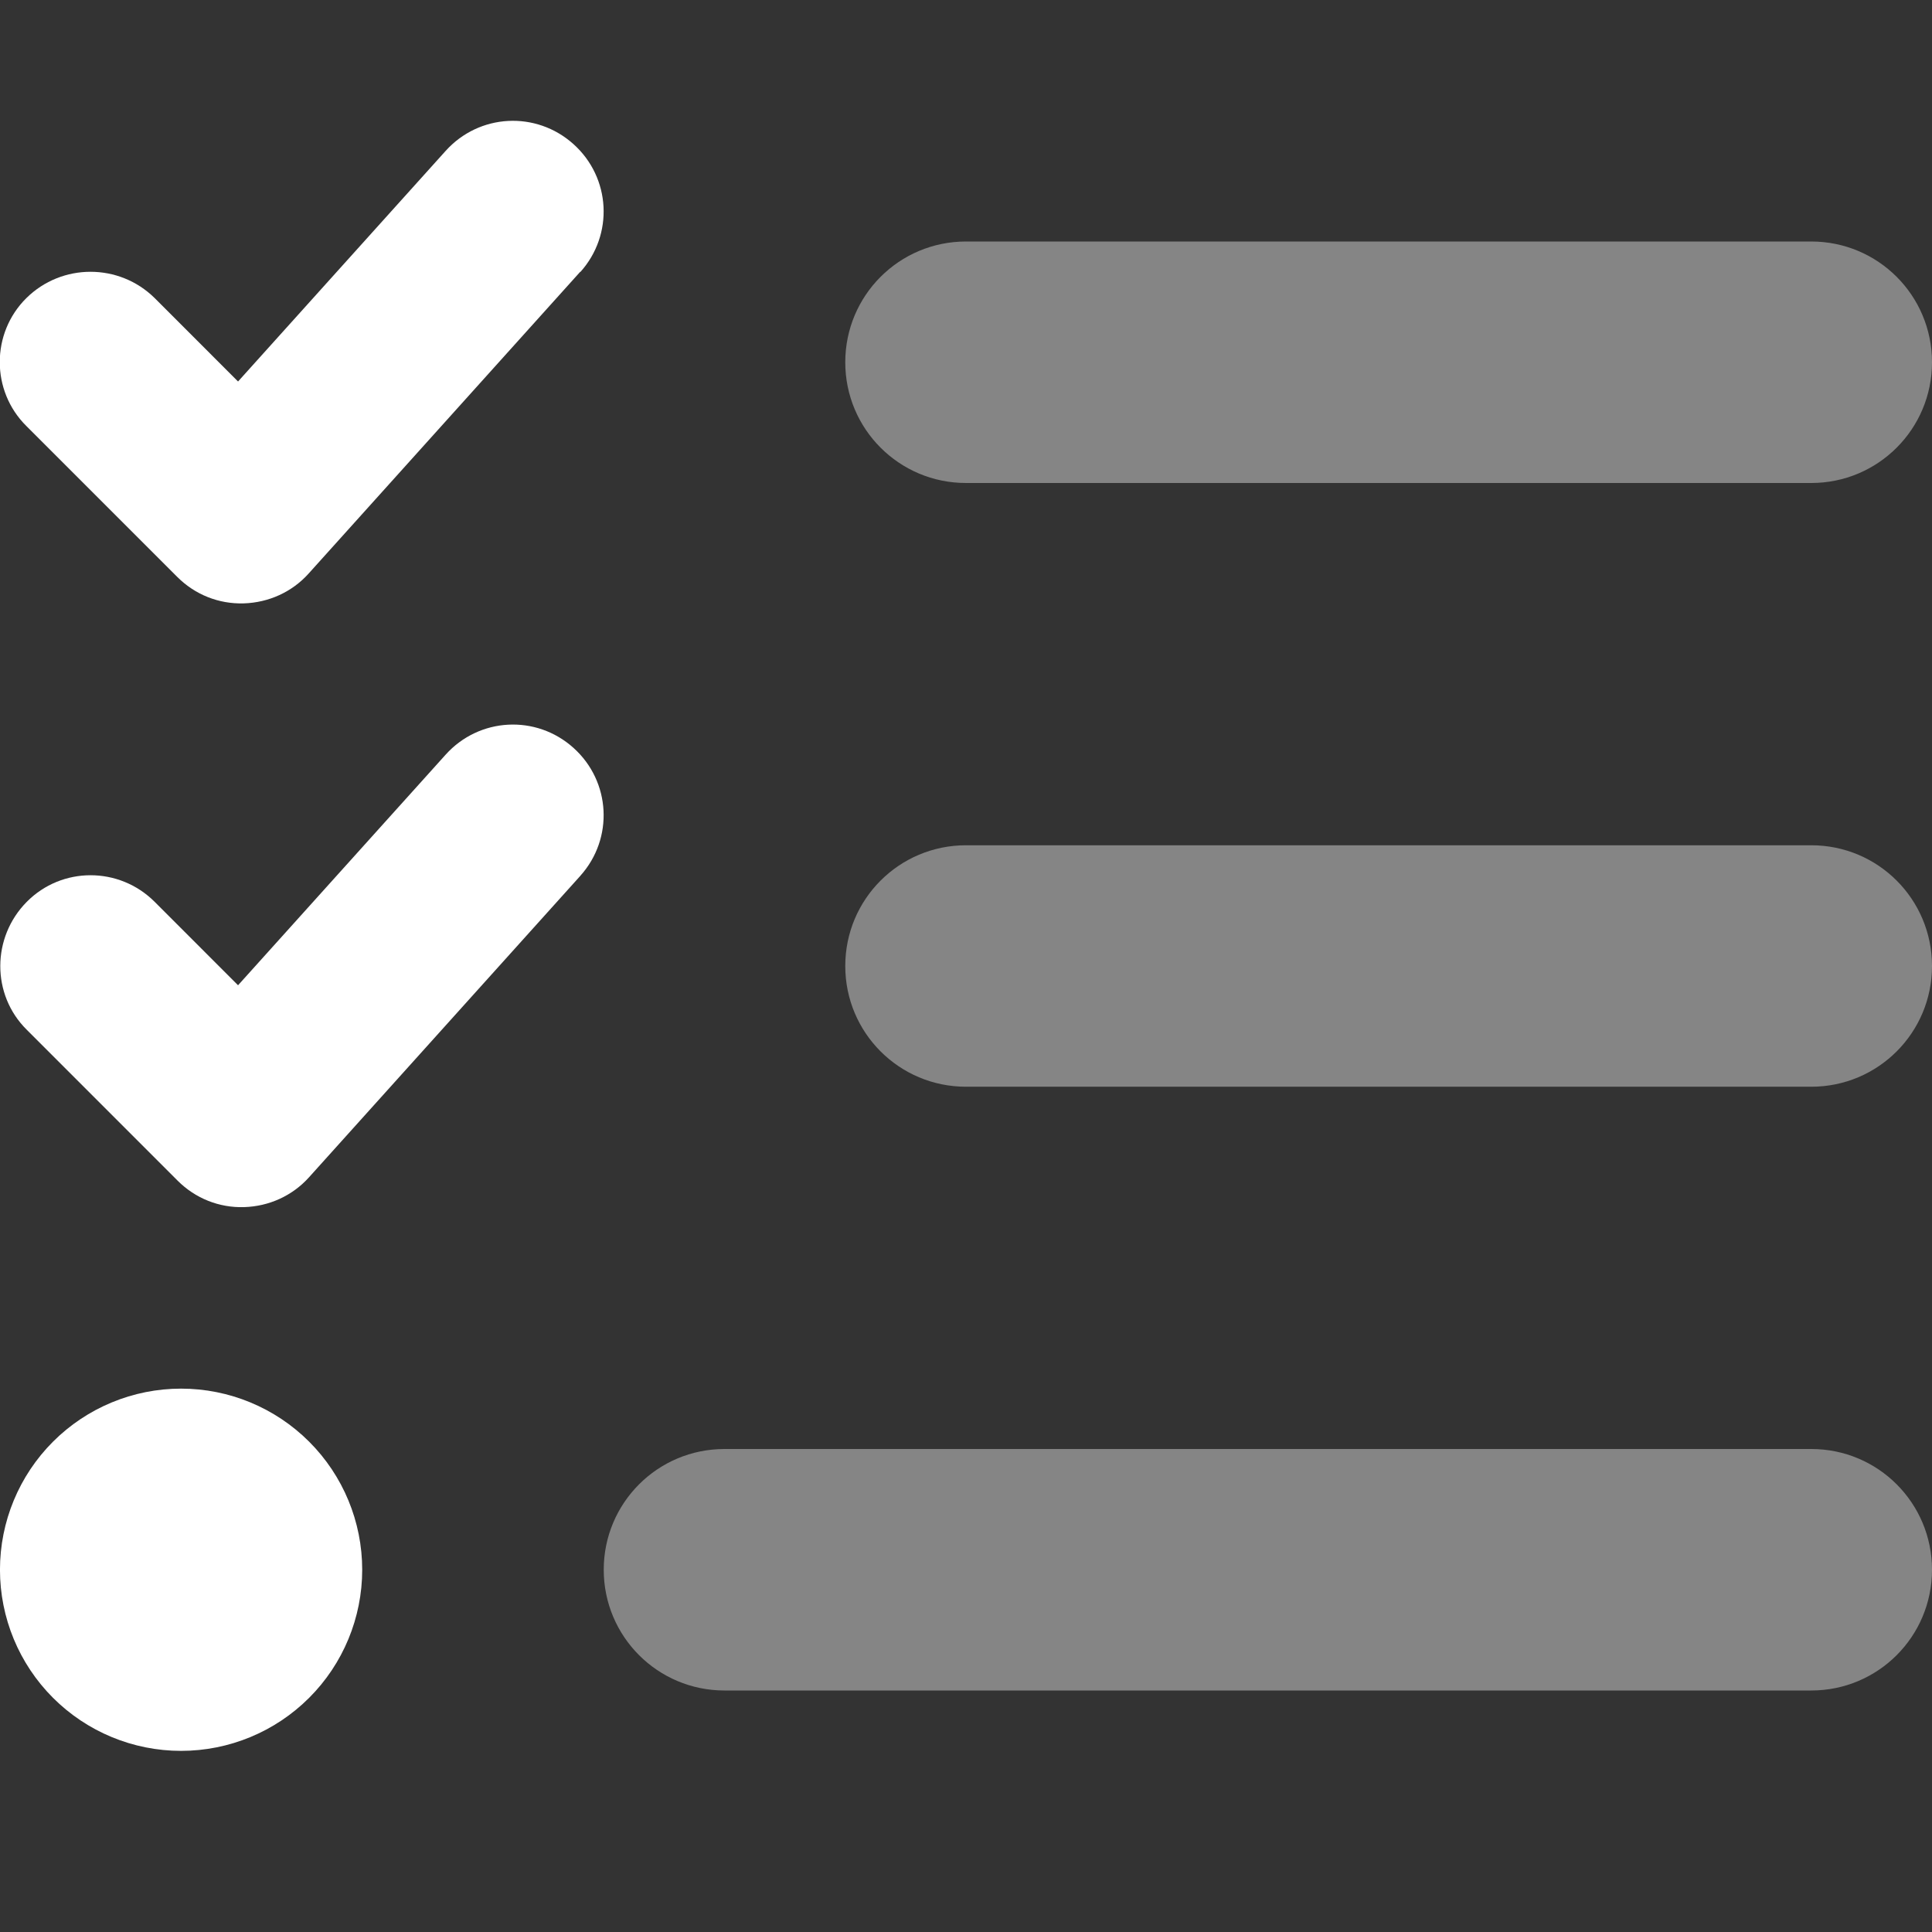
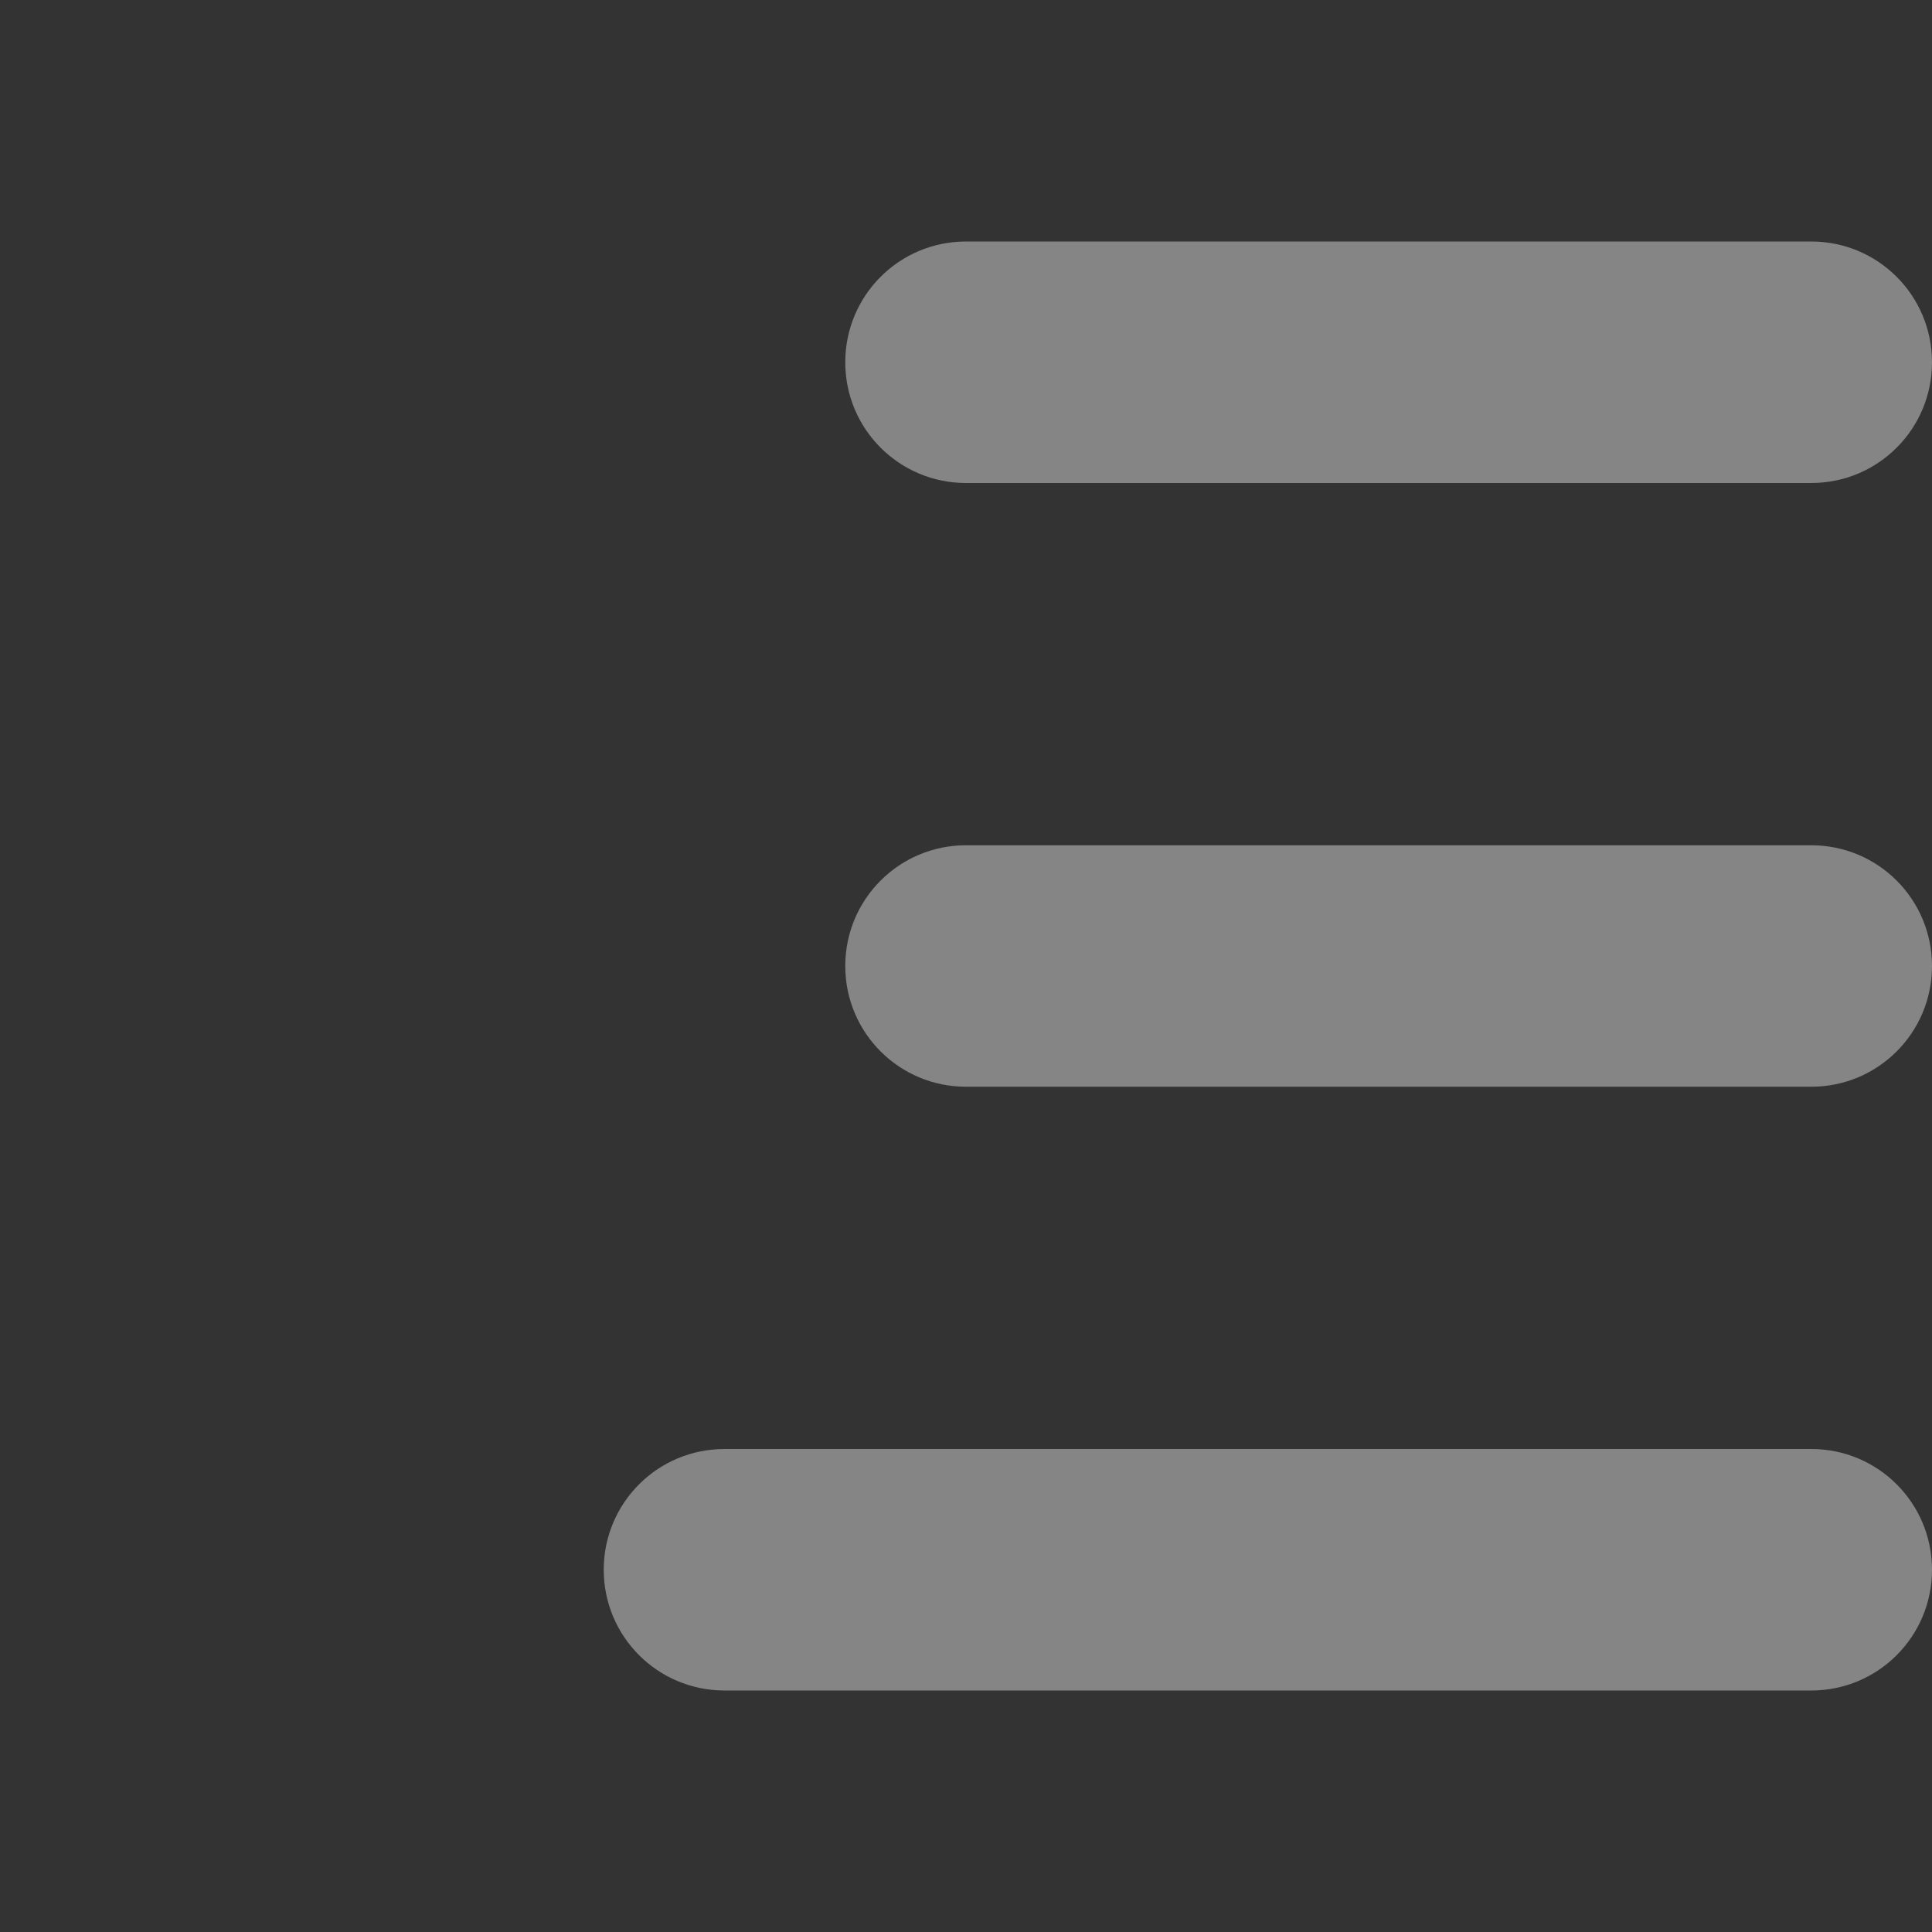
<svg xmlns="http://www.w3.org/2000/svg" width="65" height="65" viewBox="0 0 65 65" fill="none">
  <rect x="0" y="0" width="65" height="65" fill="#333333" stroke="none" />
  <g clip-path="url(#clip0_2201_900)">
    <path opacity="0.4" d="M20.312 52.812C20.312 55.06 22.128 56.875 24.375 56.875H60.938C63.185 56.875 65 55.06 65 52.812C65 50.565 63.185 48.75 60.938 48.75H24.375C22.128 48.75 20.312 50.565 20.312 52.812ZM28.438 32.5C28.438 34.747 30.253 36.562 32.5 36.562H60.938C63.185 36.562 65 34.747 65 32.5C65 30.253 63.185 28.438 60.938 28.438H32.5C30.253 28.438 28.438 30.253 28.438 32.5ZM32.5 16.25H60.938C63.185 16.25 65 14.435 65 12.188C65 9.94 63.185 8.125 60.938 8.125H32.5C30.253 8.125 28.438 9.94 28.438 12.188C28.438 14.435 30.253 16.25 32.5 16.25Z" fill="white" />
-     <path d="M19.524 9.153C20.654 7.896 20.552 5.979 19.295 4.85C18.039 3.72 16.122 3.821 14.992 5.078L8.009 12.835L5.204 10.029C4.01 8.849 2.081 8.849 0.887 10.029C-0.306 11.21 -0.306 13.152 0.887 14.333L5.965 19.411C6.562 20.008 7.362 20.325 8.2 20.3C9.038 20.274 9.825 19.919 10.383 19.297L19.524 9.141V9.153ZM19.524 29.466C20.654 28.209 20.552 26.292 19.295 25.162C18.039 24.032 16.122 24.134 14.992 25.391L8.009 33.148L5.204 30.342C4.01 29.148 2.081 29.148 0.9 30.342C-0.281 31.535 -0.293 33.465 0.9 34.645L5.978 39.724C6.575 40.32 7.375 40.638 8.212 40.612C9.05 40.587 9.837 40.231 10.396 39.609L19.537 29.453L19.524 29.466ZM6.092 58.906C7.708 58.906 9.258 58.264 10.401 57.121C11.544 55.979 12.186 54.429 12.186 52.812C12.186 51.196 11.544 49.646 10.401 48.504C9.258 47.361 7.708 46.719 6.092 46.719C4.476 46.719 2.926 47.361 1.783 48.504C0.641 49.646 -0.001 51.196 -0.001 52.812C-0.001 54.429 0.641 55.979 1.783 57.121C2.926 58.264 4.476 58.906 6.092 58.906Z" fill="white" />
  </g>
  <defs>
    <clipPath id="clip0_2201_900">
      <rect width="65" height="65" fill="white" />
    </clipPath>
  </defs>
</svg>